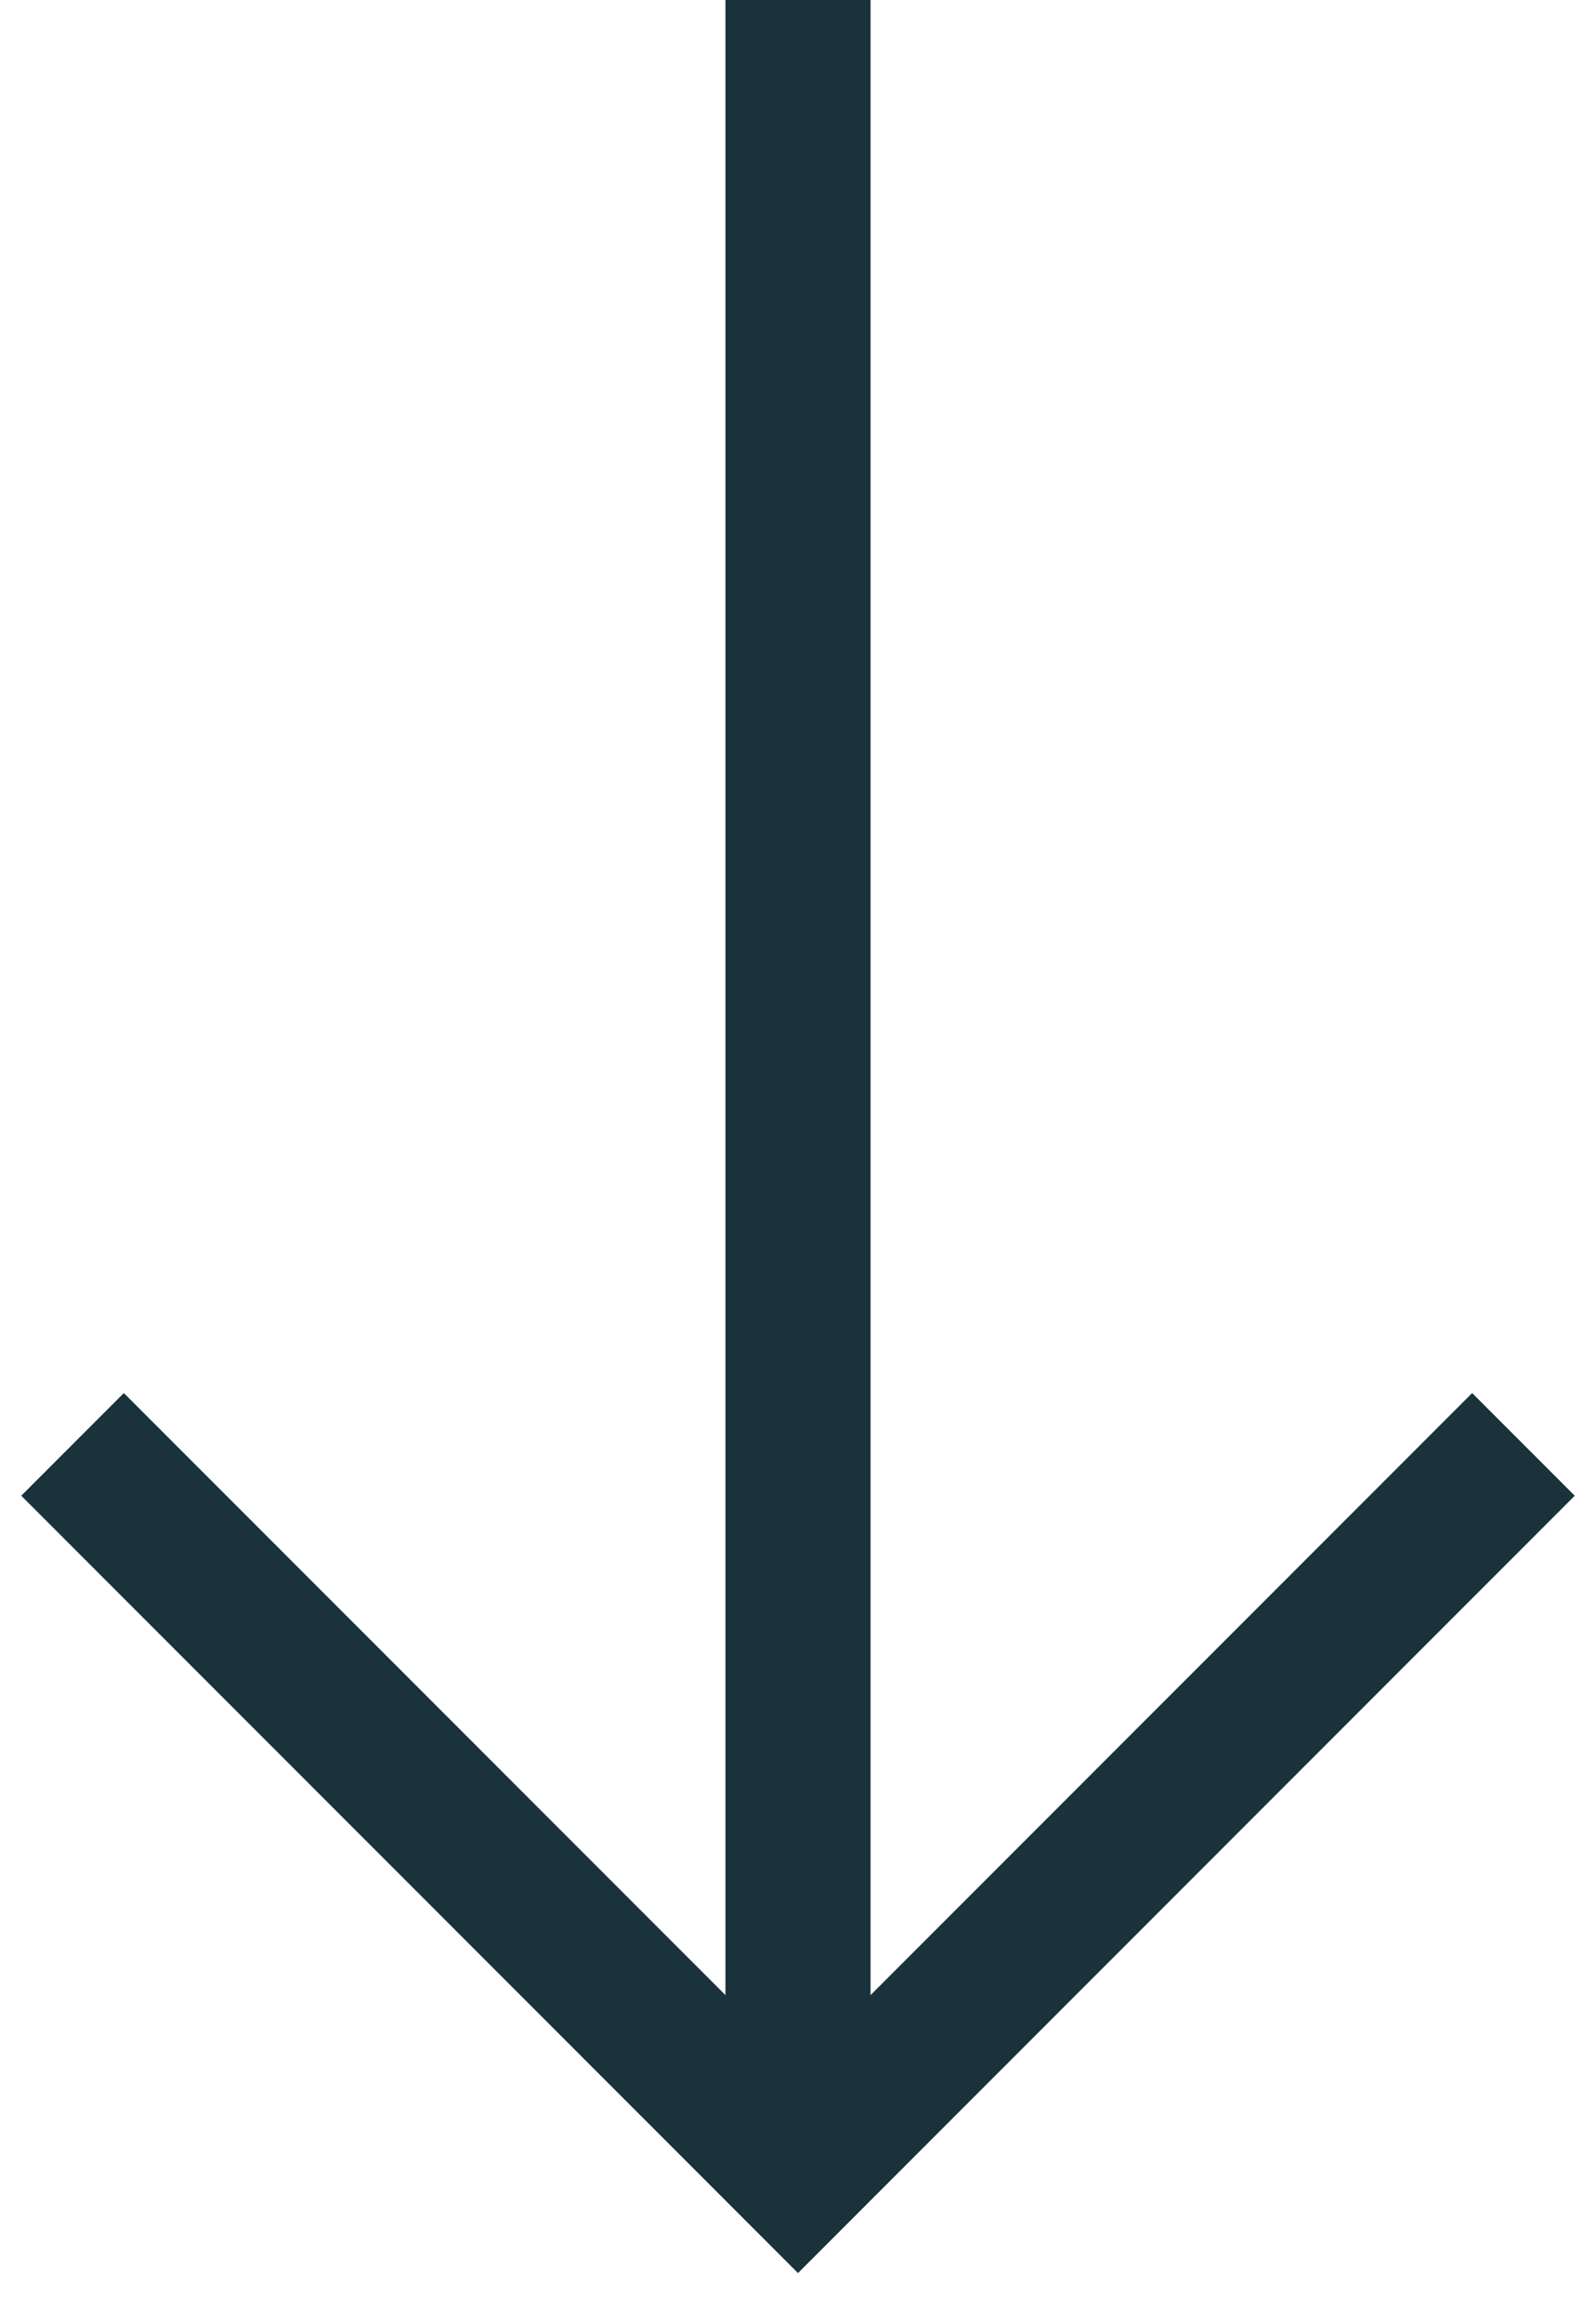
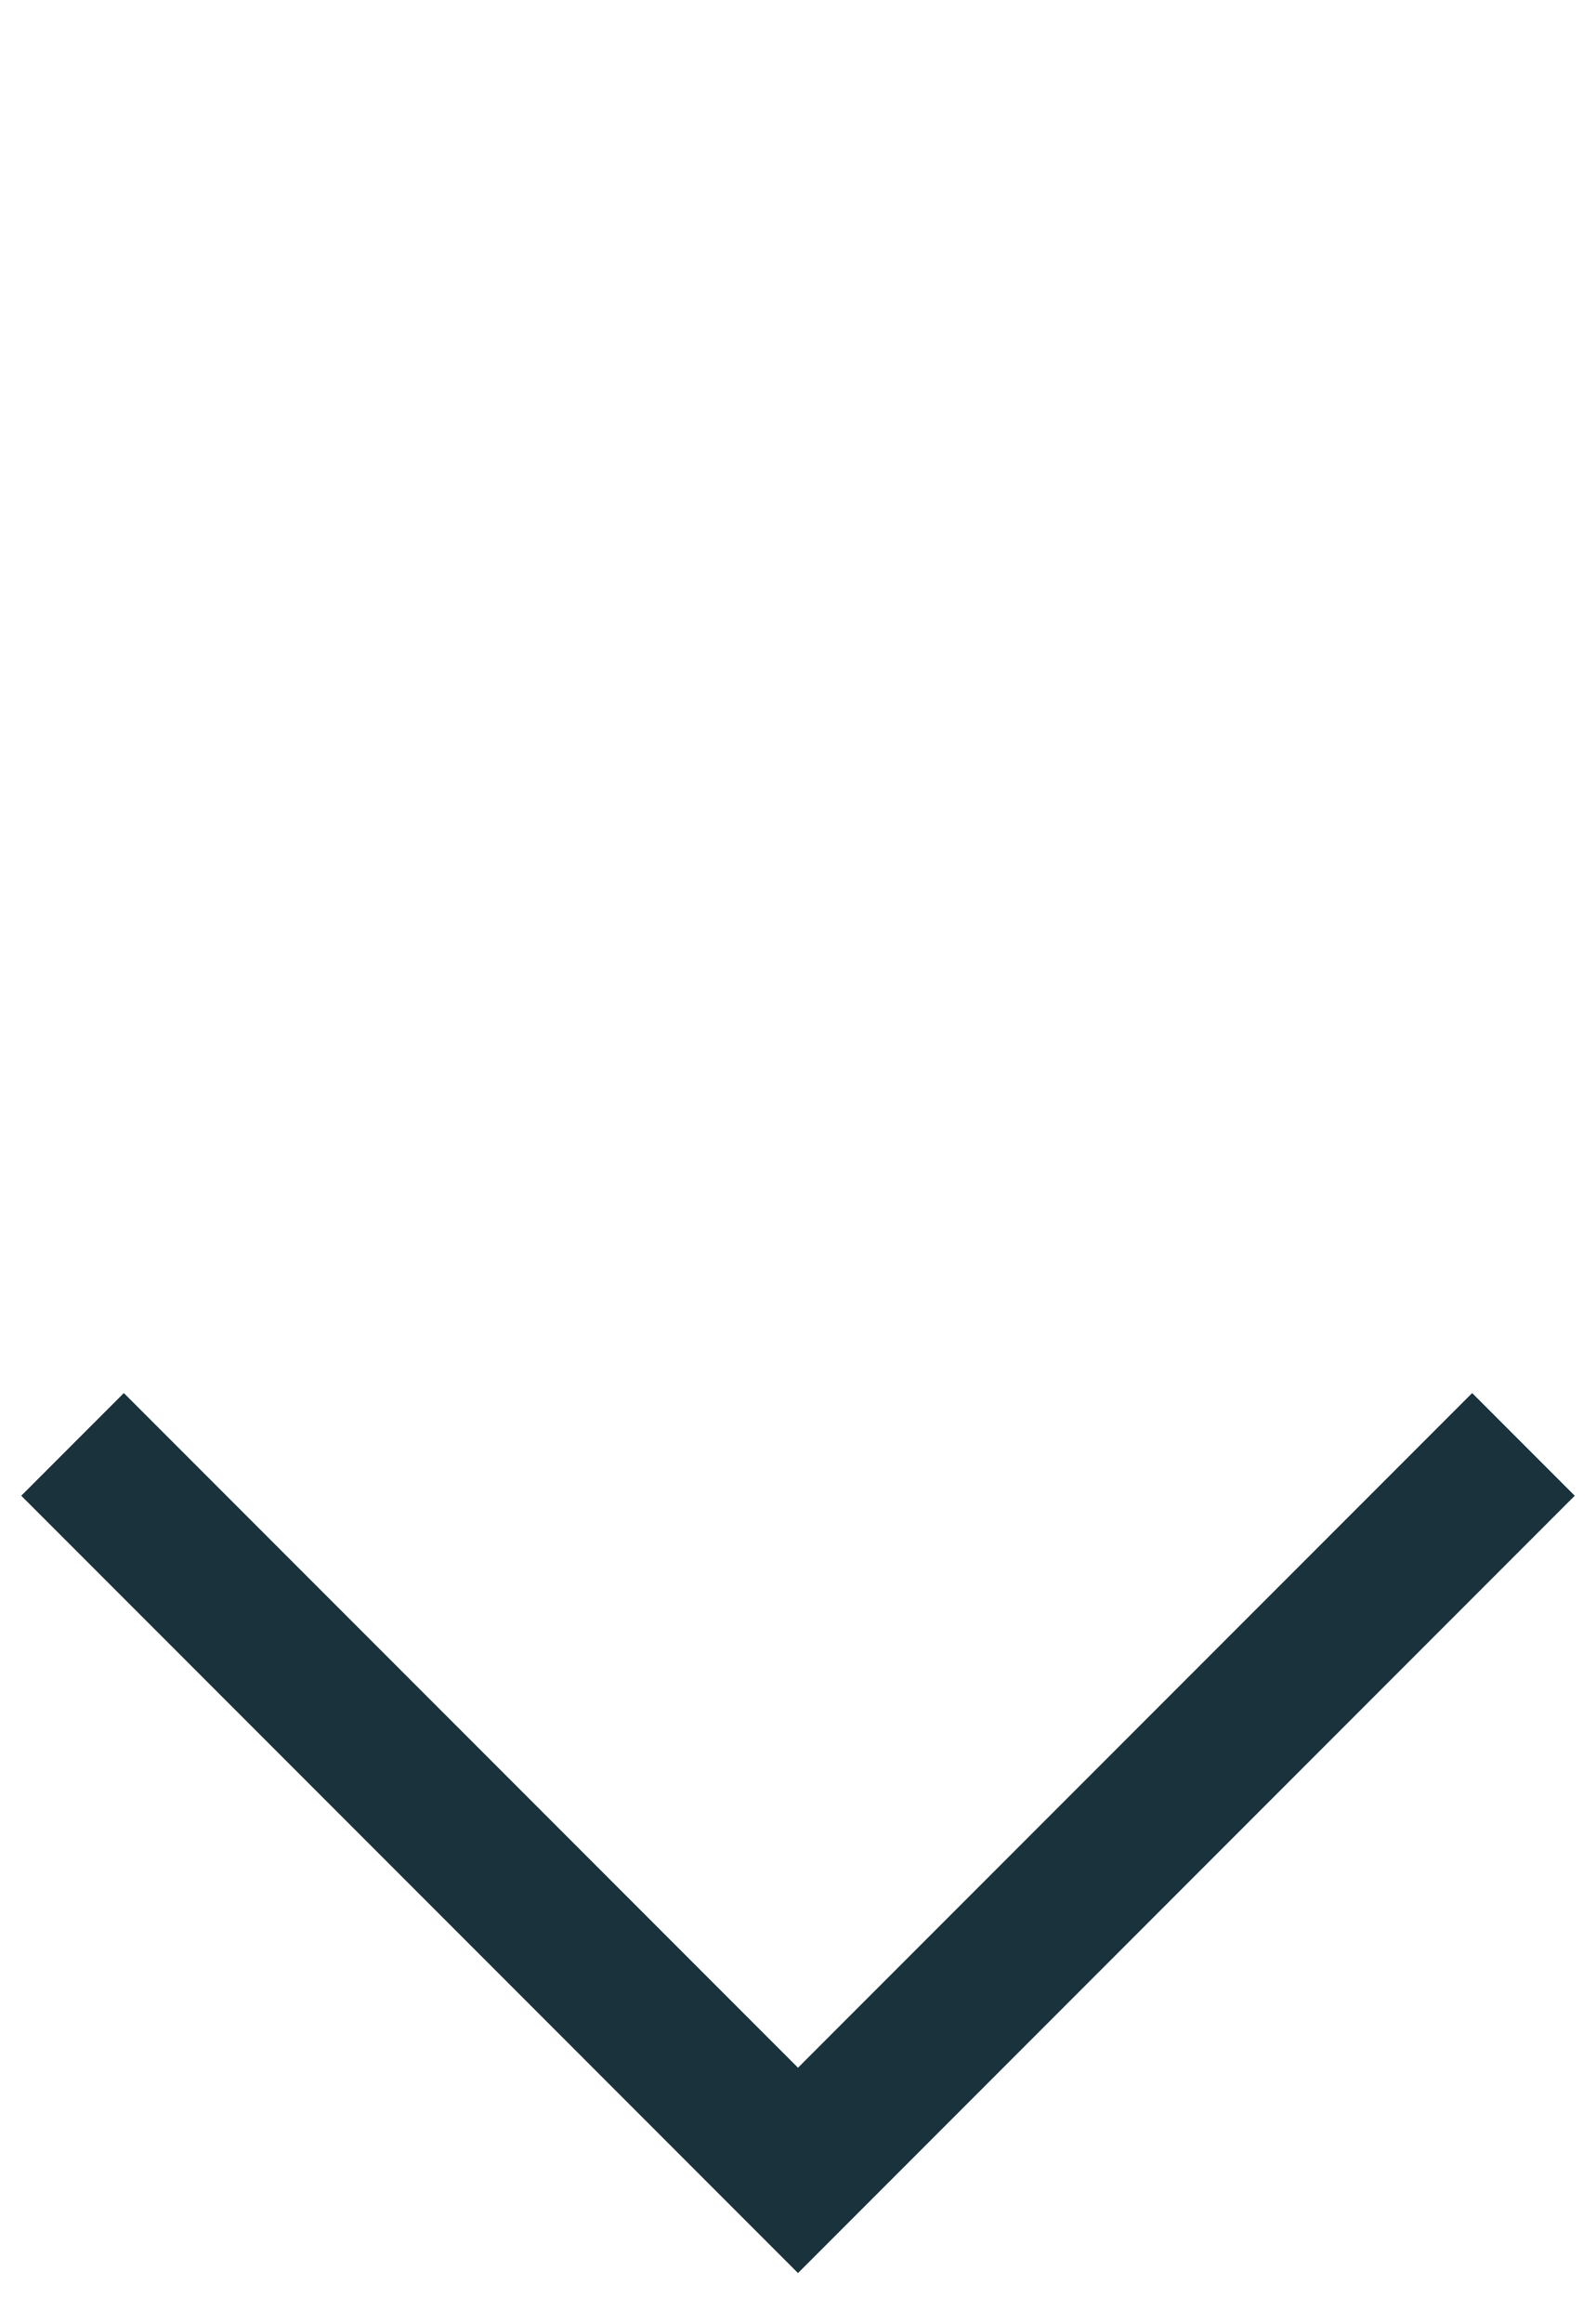
<svg xmlns="http://www.w3.org/2000/svg" width="22" height="32" viewBox="0 0 22 32" fill="none">
  <path d="M1 19.895L11 29.895L21 19.895" stroke="#19323C" stroke-width="2" stroke-miterlimit="10" />
-   <path d="M11 30V0" stroke="#19323C" stroke-width="2" />
</svg>